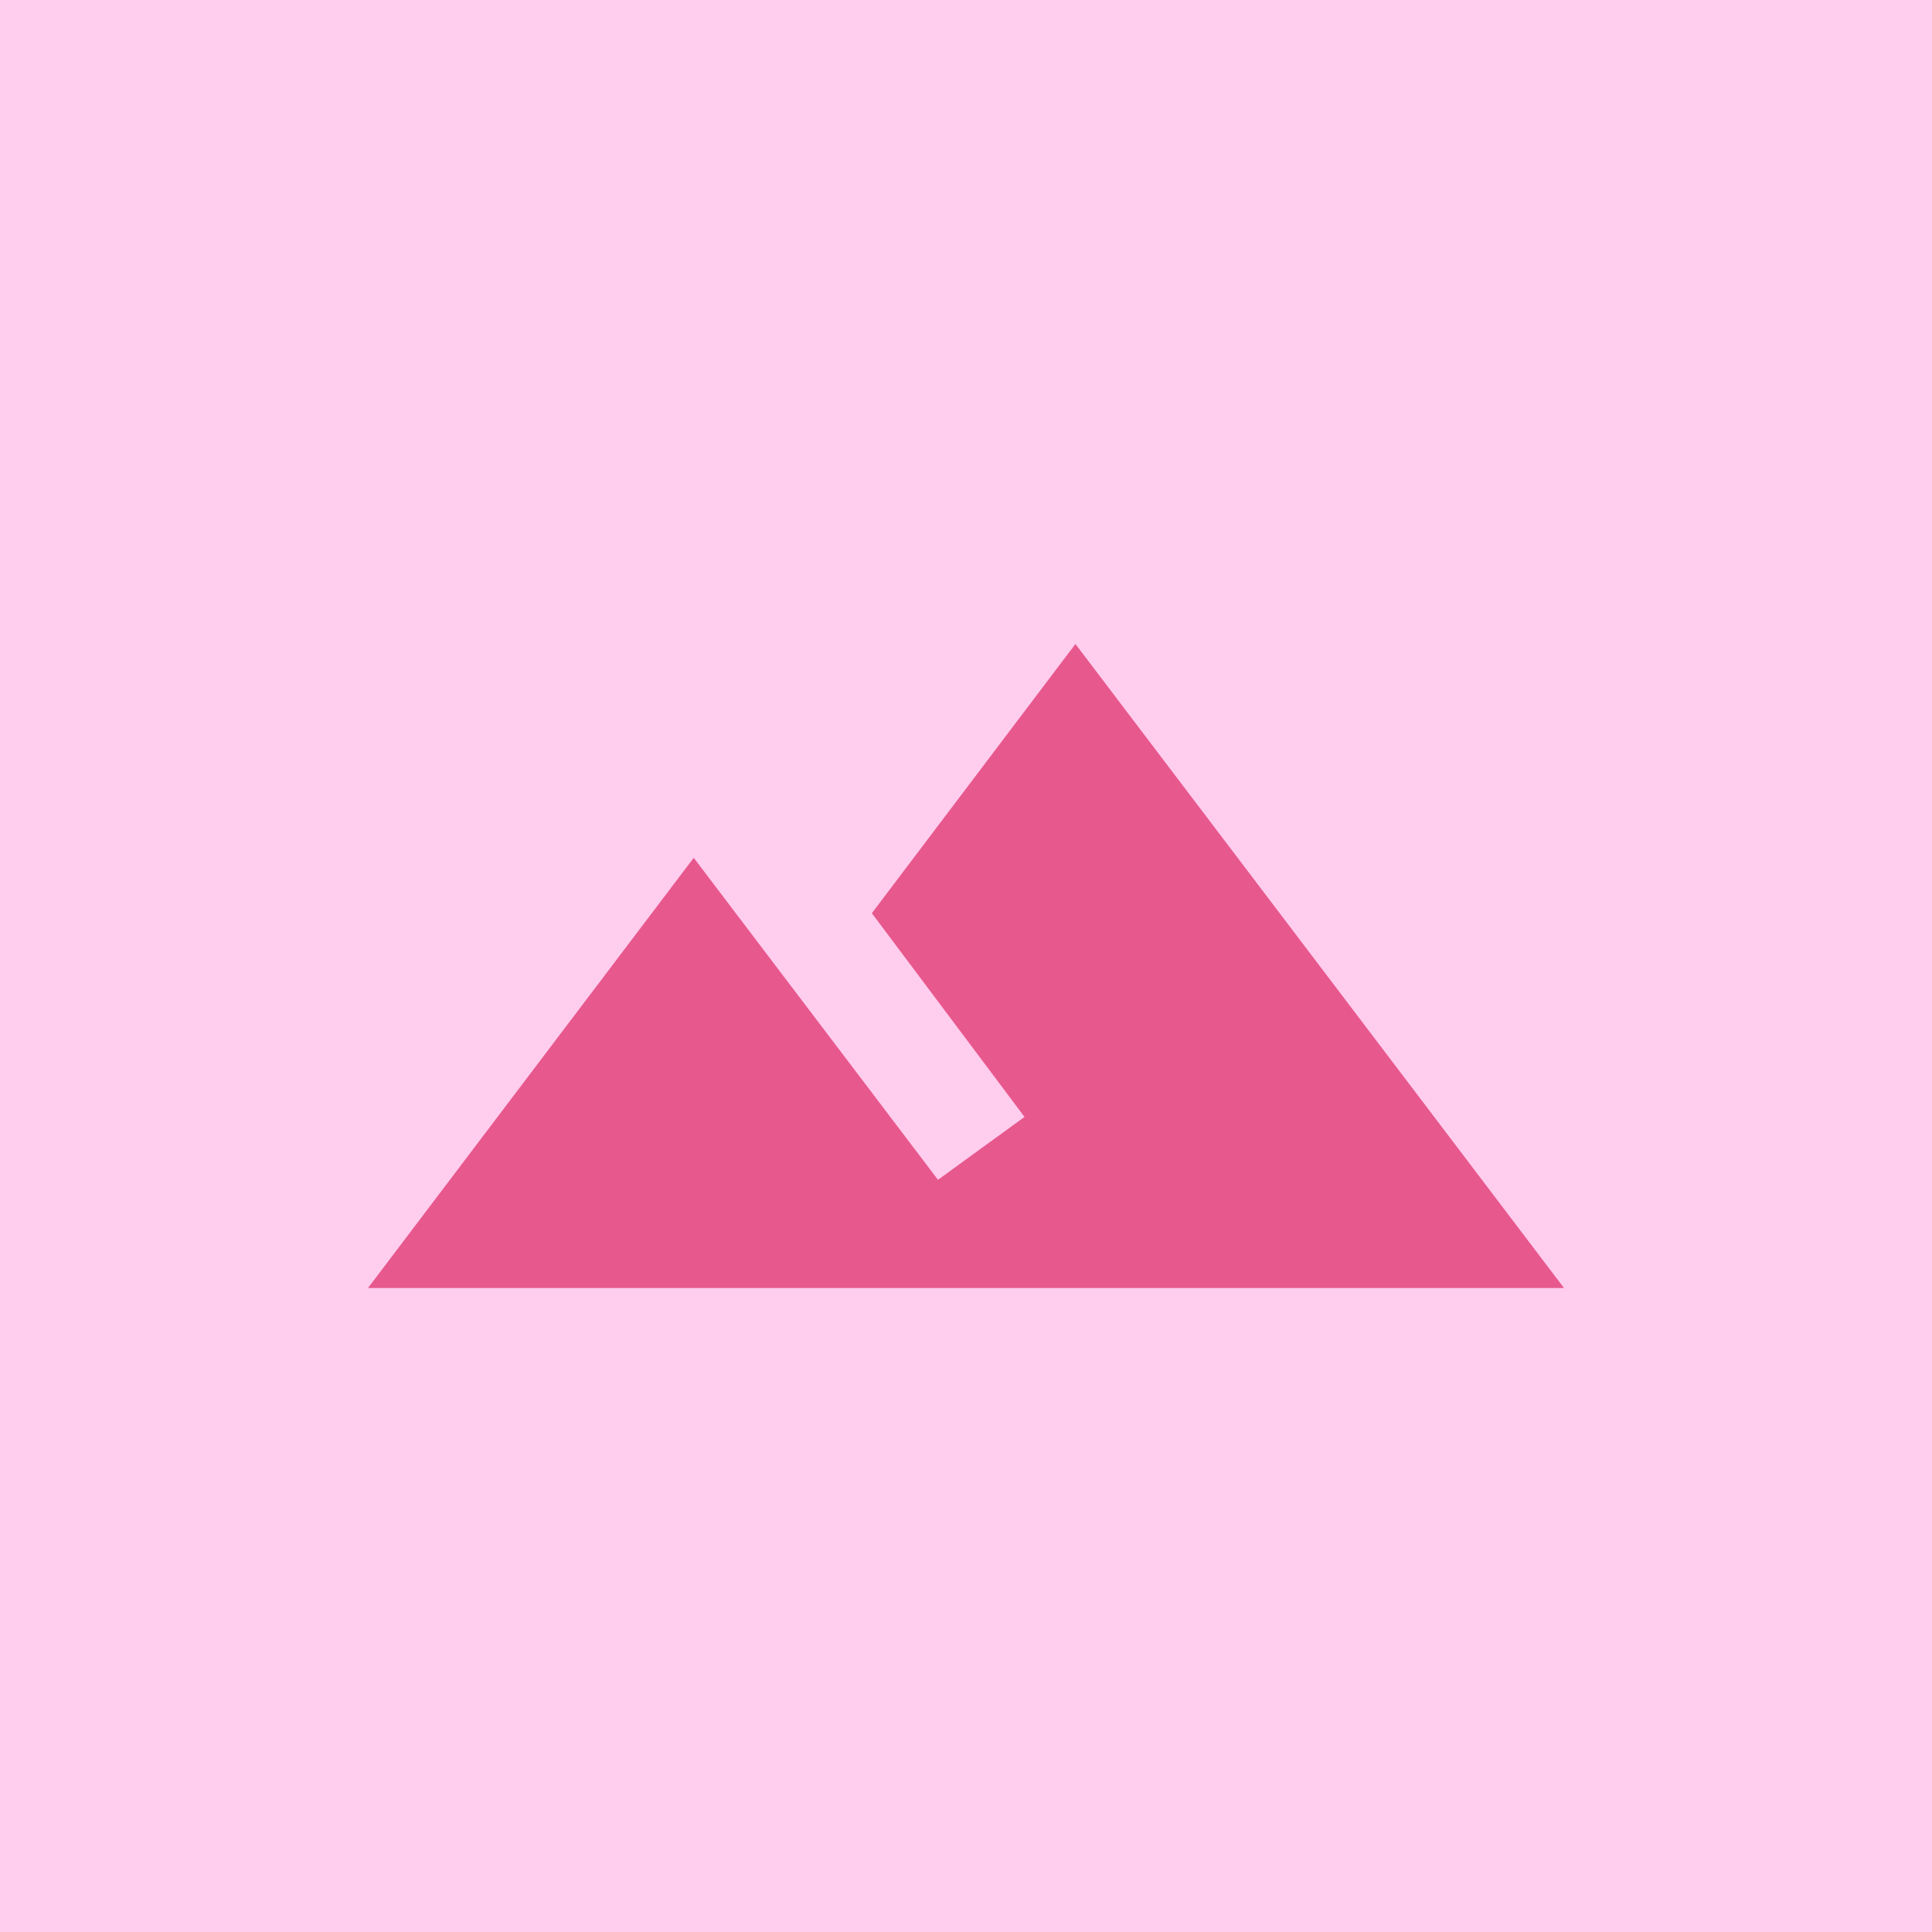
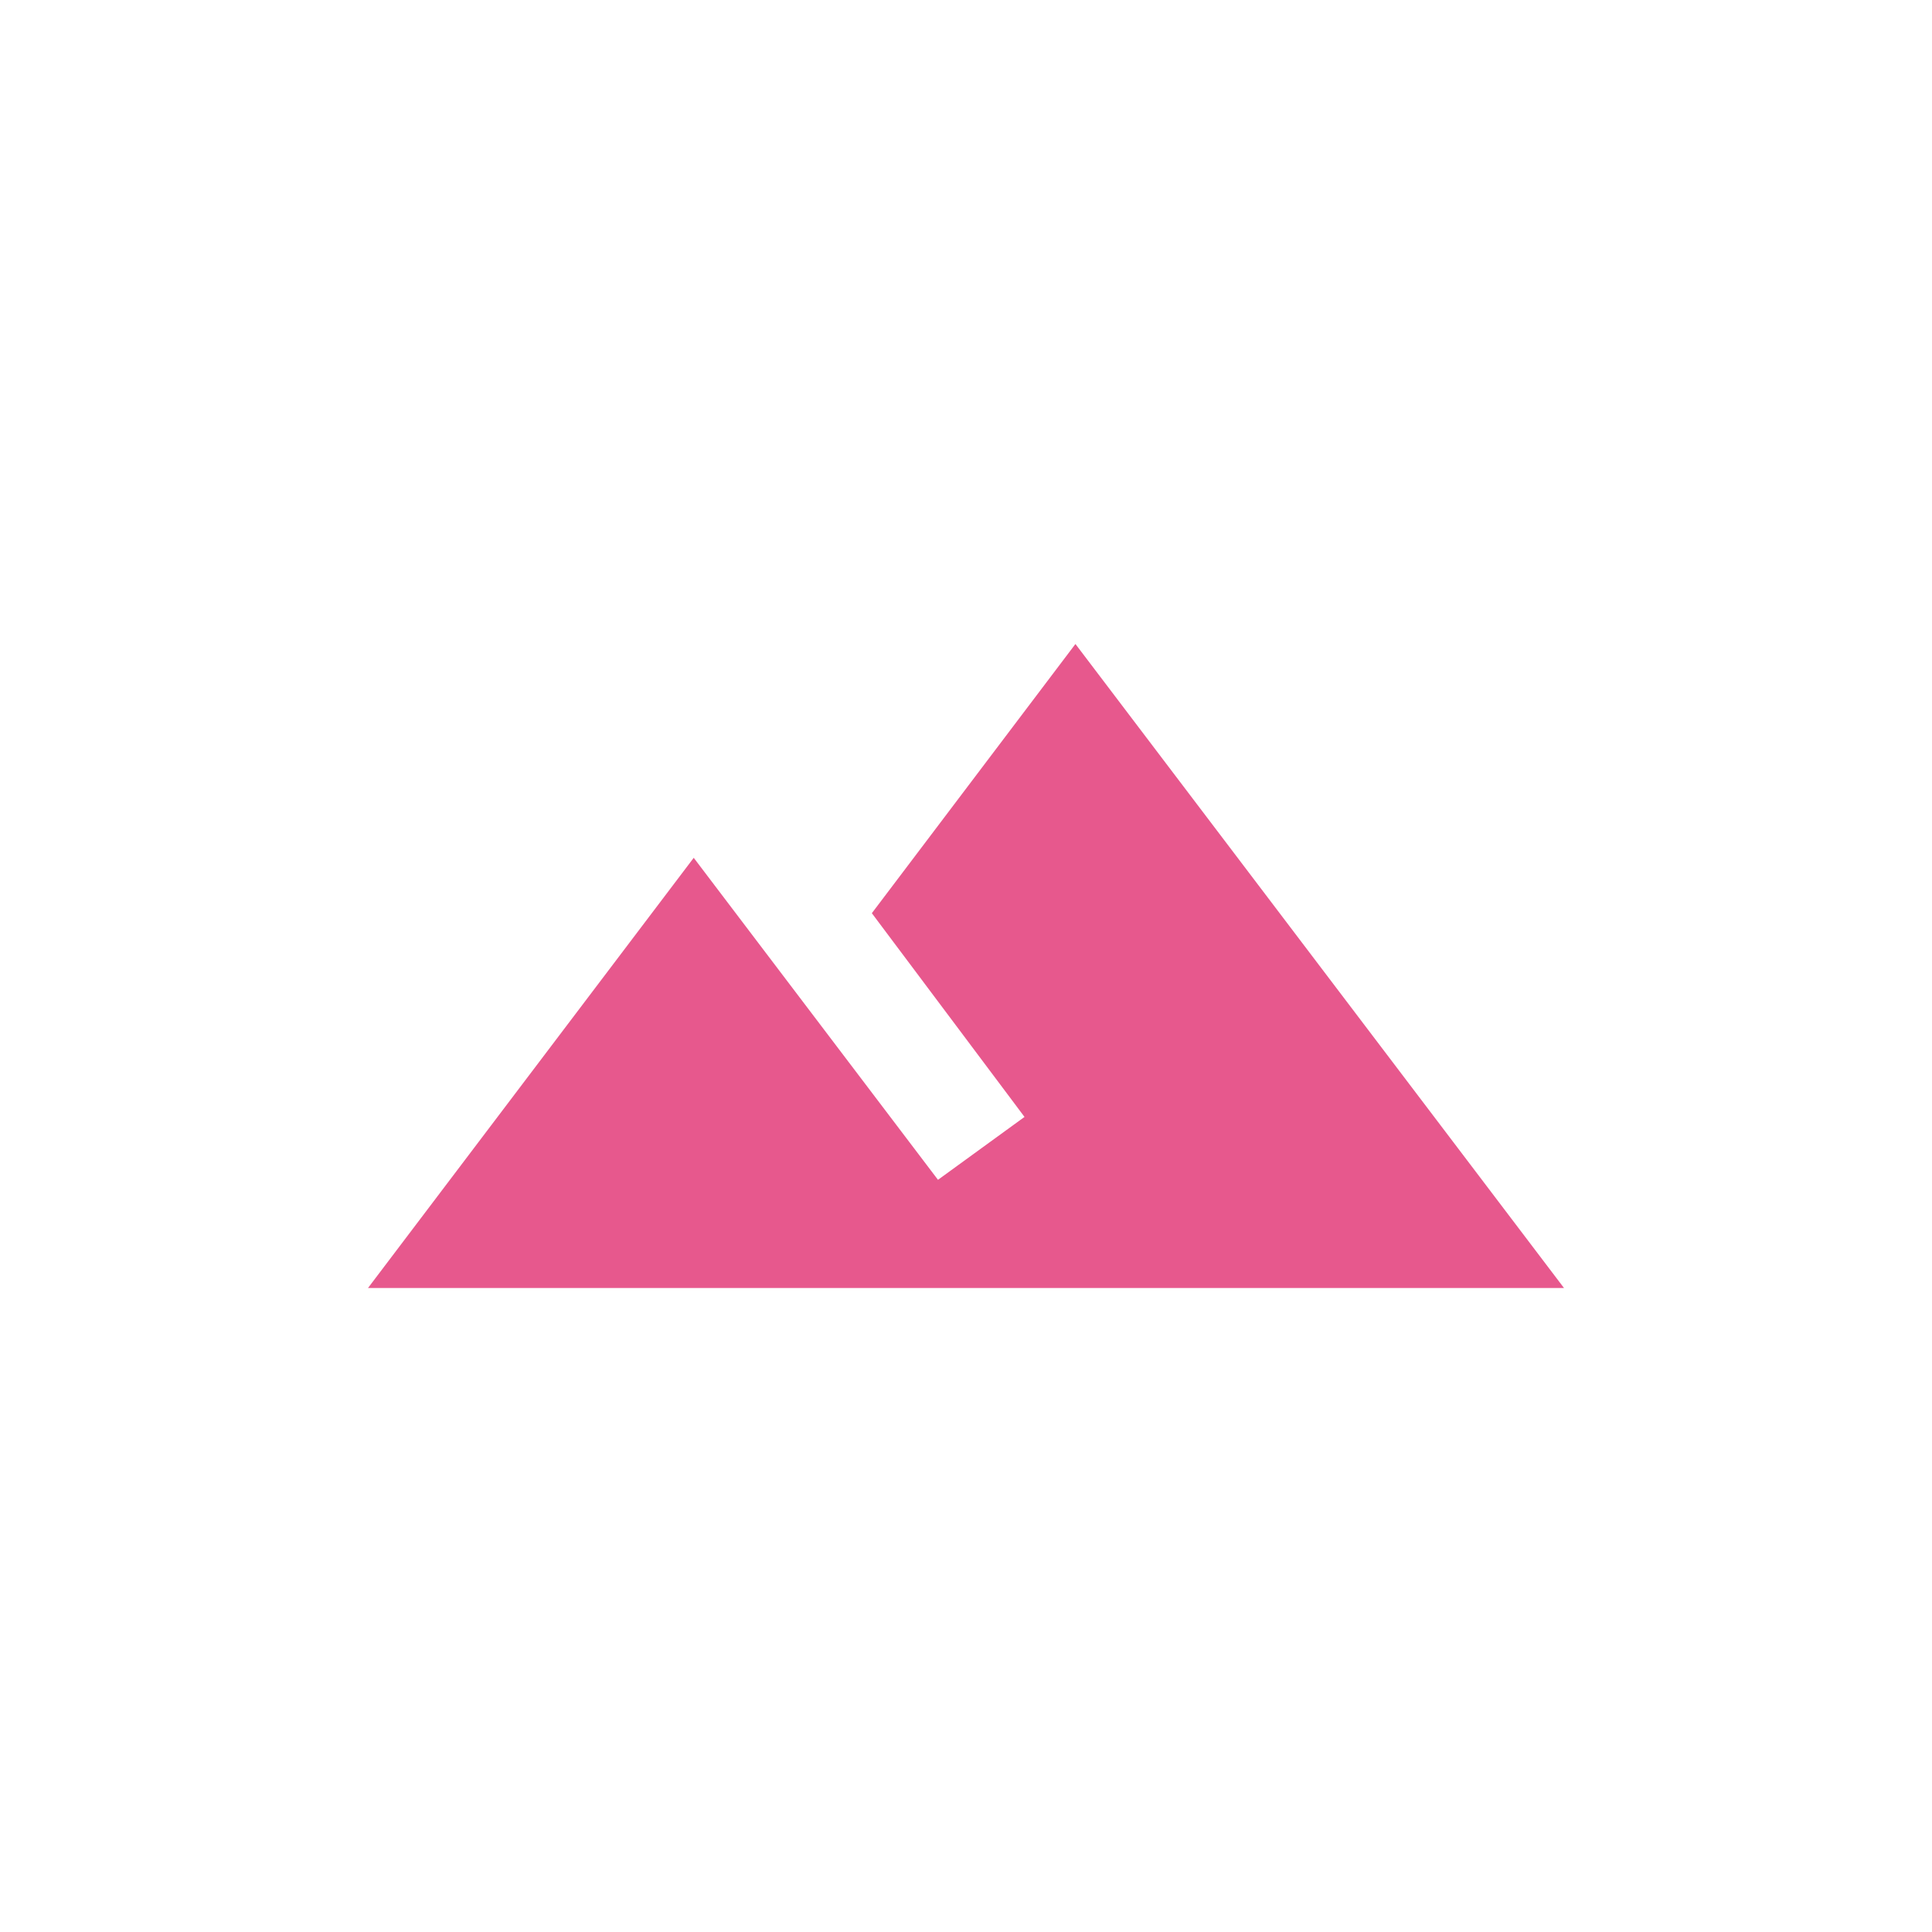
<svg xmlns="http://www.w3.org/2000/svg" width="42px" height="42px" viewBox="0 0 42 42" version="1.1">
  <title>8</title>
  <desc>Created with Sketch.</desc>
  <defs />
  <g id="Page-1" stroke="none" stroke-width="1" fill="none" fill-rule="evenodd">
    <g id="8" fill-rule="nonzero">
-       <rect id="Rectangle-7" fill="#ffcdee" x="0" y="0" width="42" height="42" />
      <path d="M23.379 14 34 28 8 28 15.081 18.648 20.391 25.648 22.272 24.281 18.953 19.852z" id="20" fill="#e7588d" />
    </g>
  </g>
</svg>